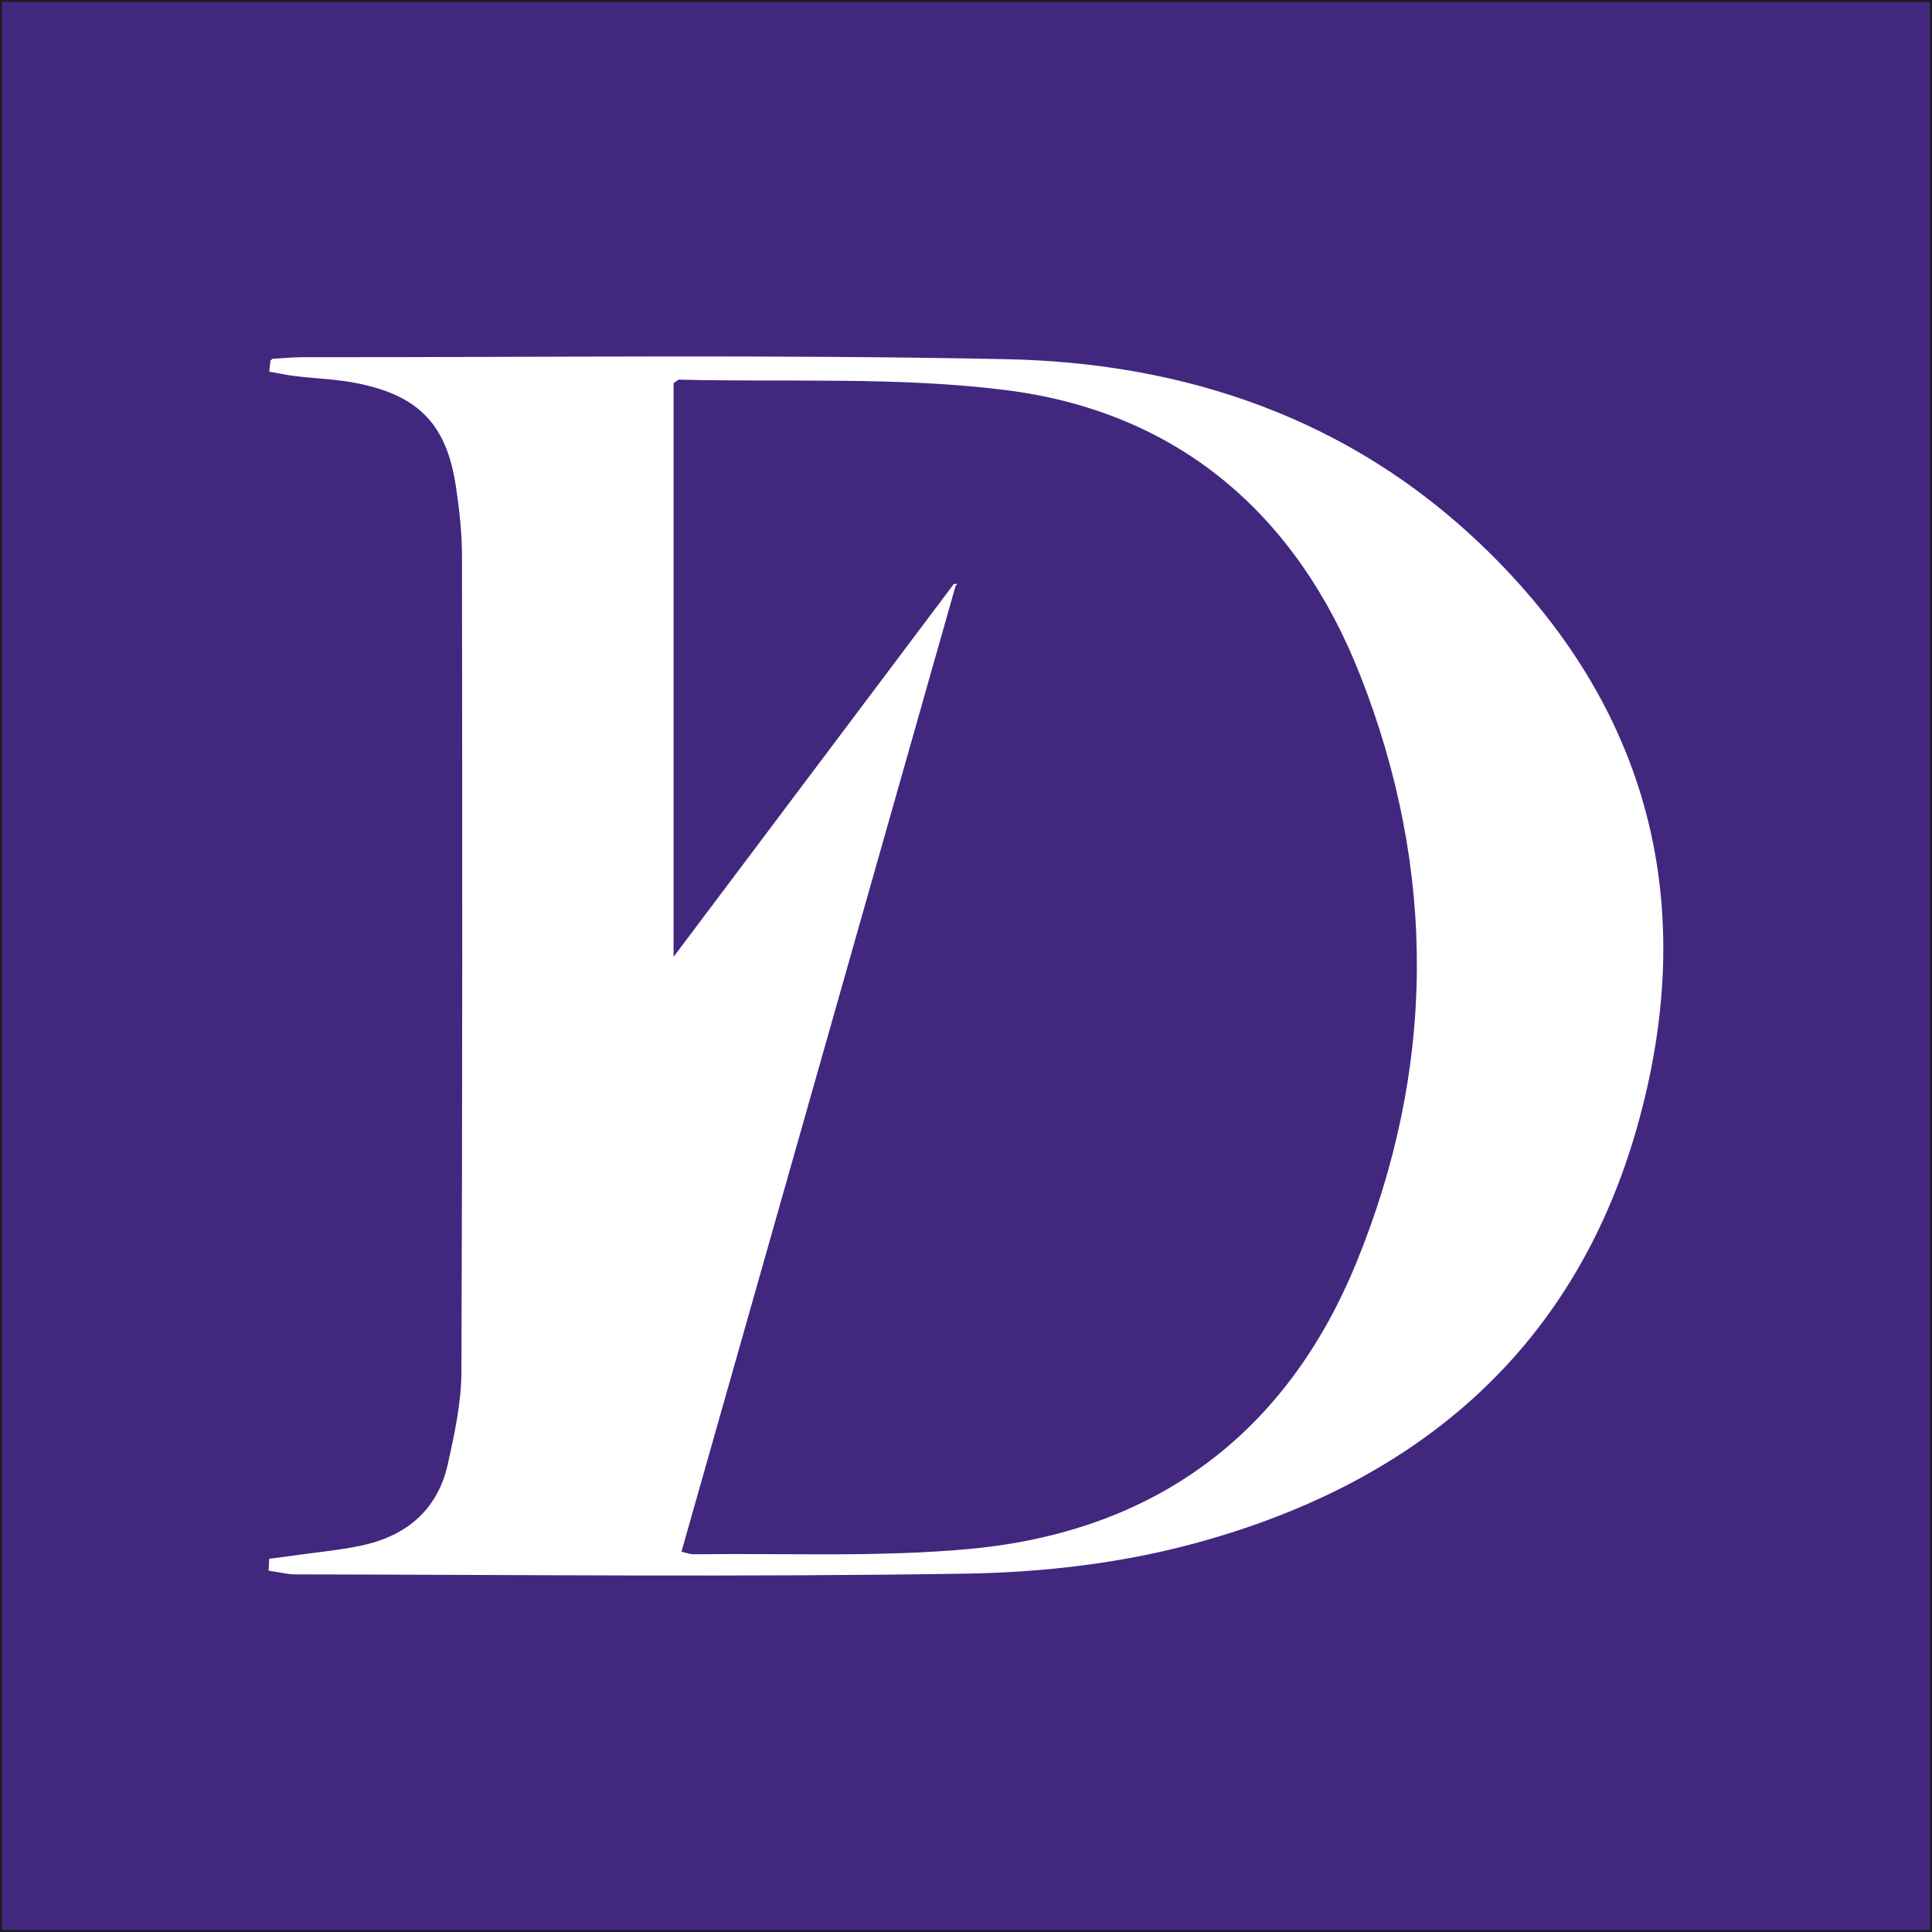
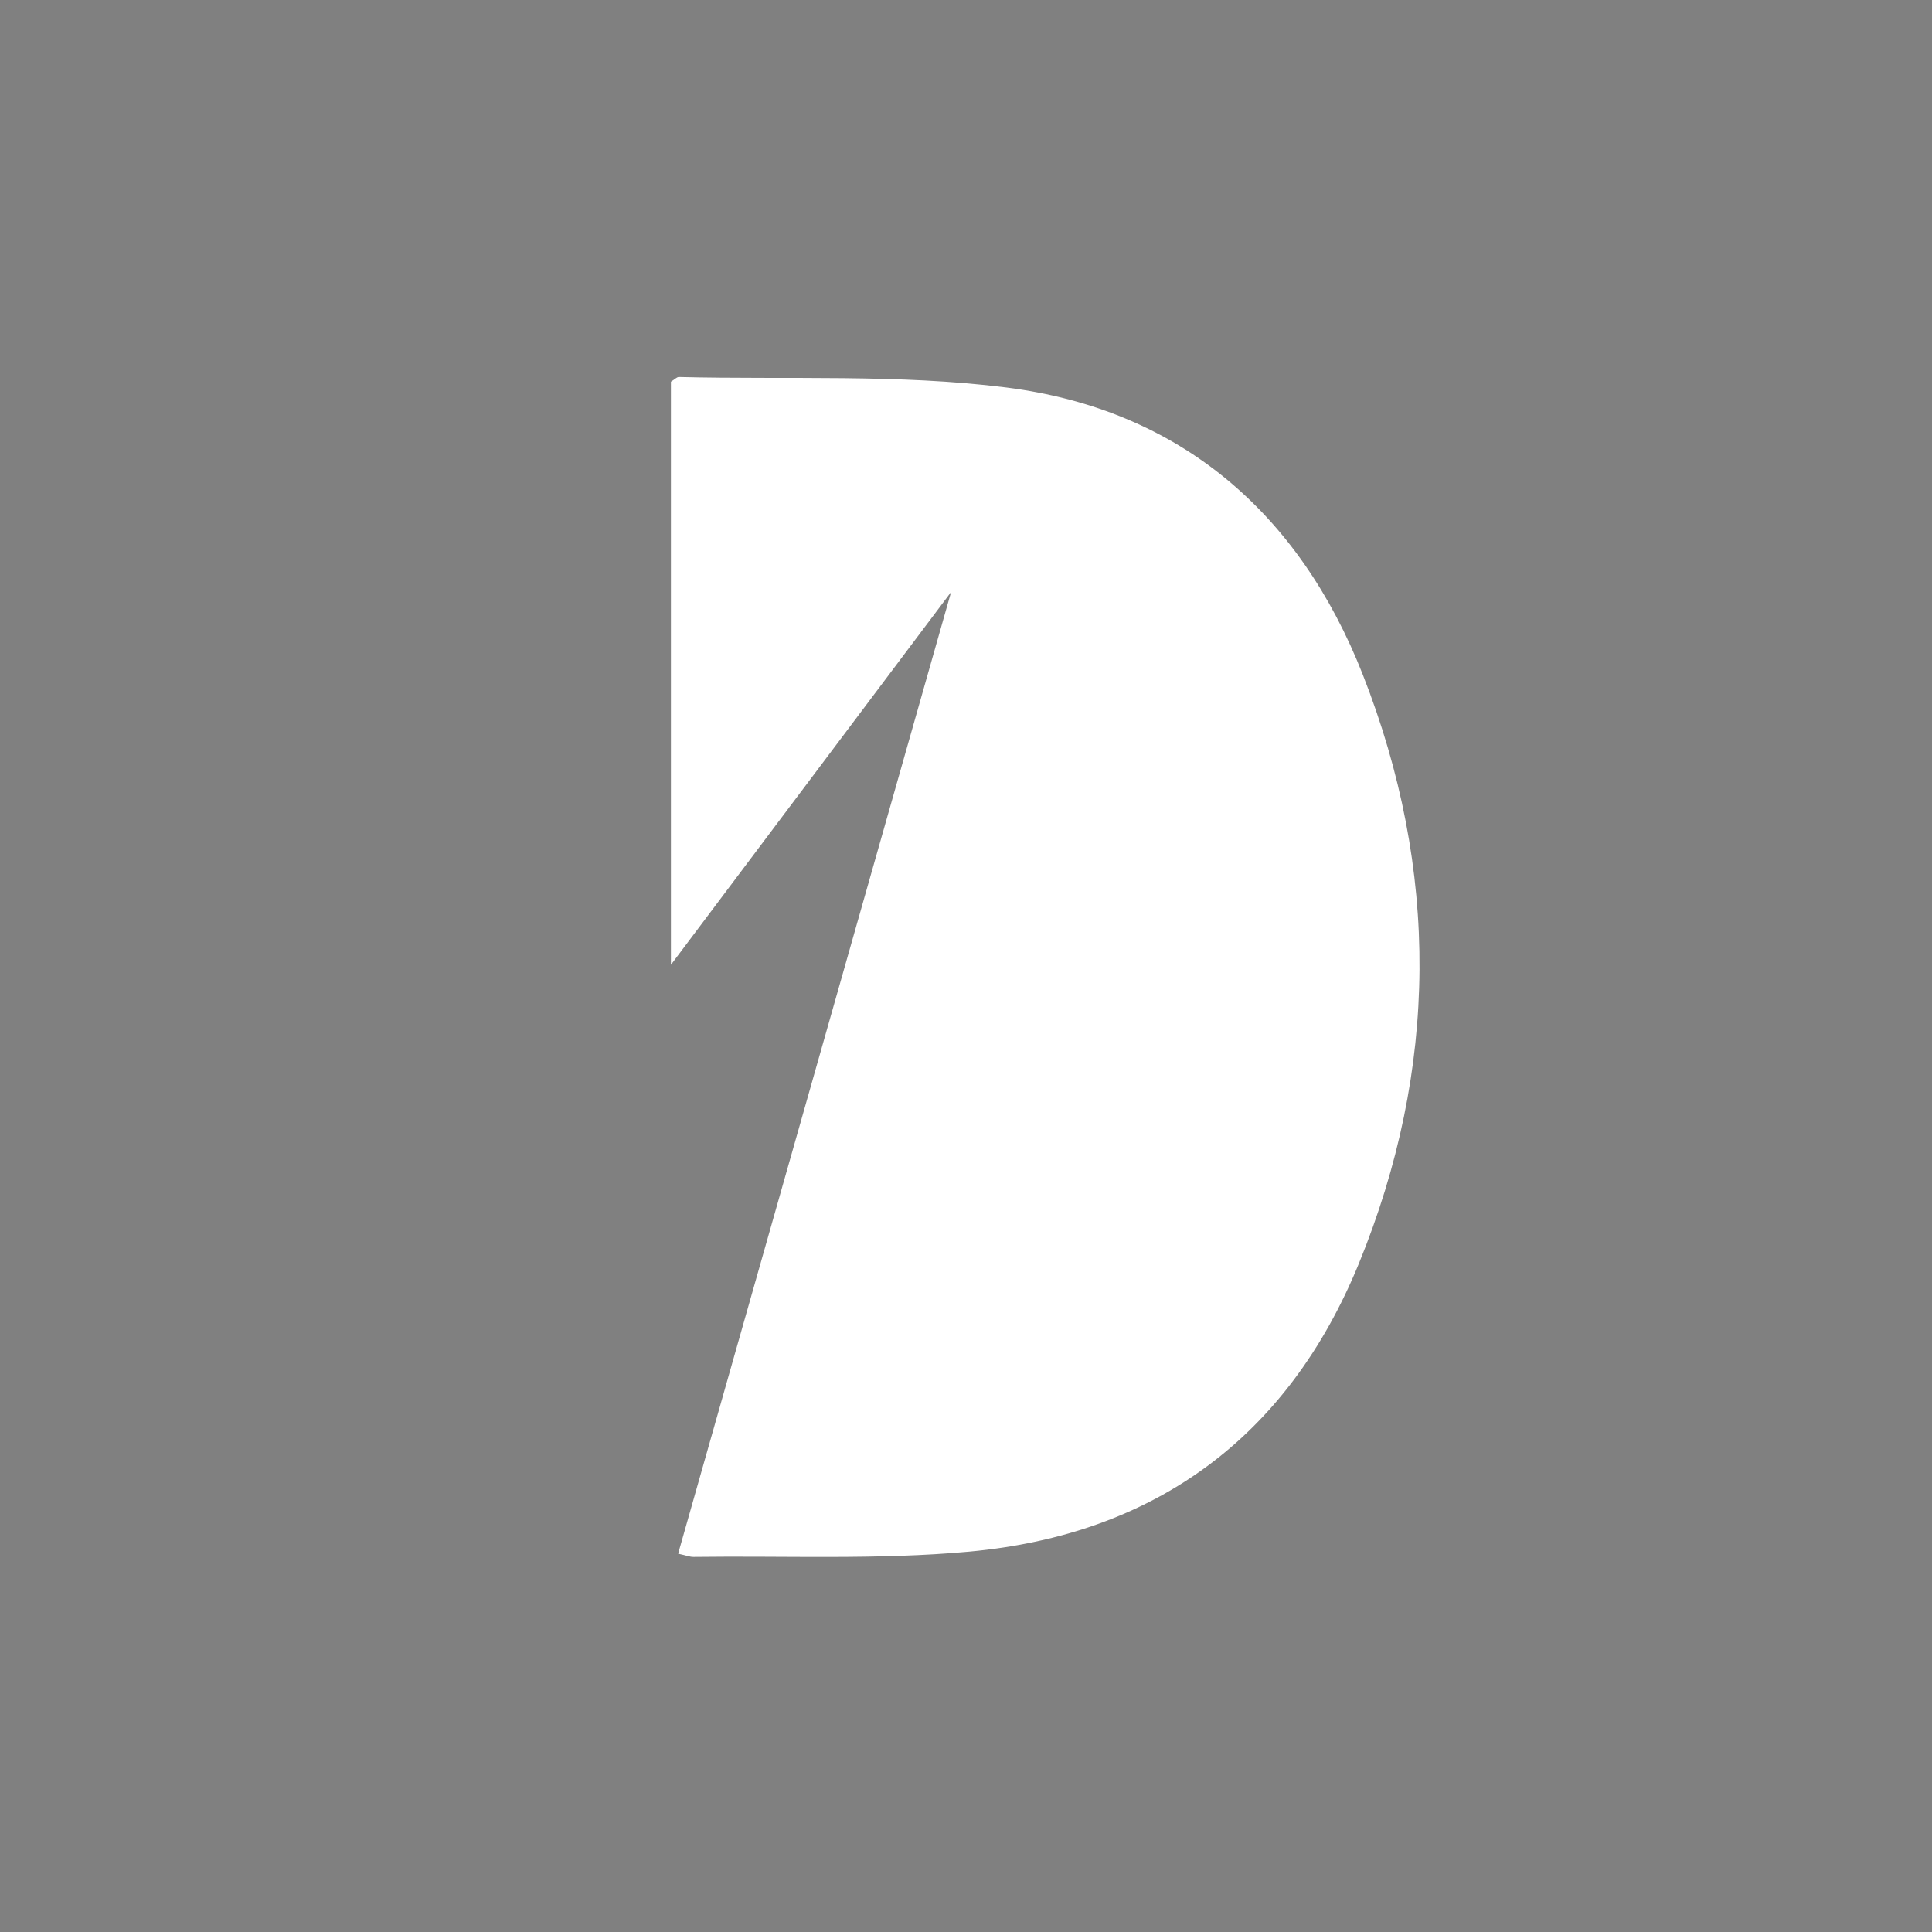
<svg xmlns="http://www.w3.org/2000/svg" version="1.1" viewBox="0 0 512 512">
  <rect x="0" y="0" width="512" height="512" fill="#808080" stroke="none" />
  <defs>
    <style>
      .cls-1 {
        fill: #fff;
        stroke: #fff;
        stroke-width: 0.7px;
        vector-effect: non-scaling-stroke;
      }

      .cls-2 {
        fill: #42277f;
        stroke: #1d1d1b;
        stroke-miterlimit: 10;
      }
    </style>
  </defs>
  <g>
    <g id="Calque_1">
-       <rect class="cls-2" width="512" height="512" />
-       <path class="cls-1" d="M72.03,95.46c2.76-.16,5.53-.45,8.29-.45,62.12.06,124.27-.75,186.37.53,47.42.97,90.72,15.69,125.63,49.1,44.82,42.9,57.9,95.54,41.05,154.45-17.07,59.68-59.66,94.46-118.21,109.94-19.08,5.04-39.35,7.34-59.13,7.65-59.19.94-118.4.29-177.6.2-2.3,0-4.59-.62-6.88-.94.04-.85.08-1.69.12-2.54,2.15-.28,4.29-.54,6.43-.85,6.01-.86,12.09-1.38,18-2.67,11.94-2.61,20.22-9.63,22.92-21.81,1.78-8.02,3.57-16.27,3.61-24.42.29-72.11.23-144.23.15-216.35,0-6.06-.69-12.16-1.57-18.17-2.44-16.64-9.8-24.5-26.29-27.87-5.46-1.12-11.11-1.27-16.67-1.94-2.18-.26-4.34-.74-6.51-1.12.1-.91.2-1.83.3-2.74ZM252.91,155.15c-24.56,86.51-48.62,171.28-72.76,256.33,1.82.4,2.74.79,3.66.77,24.35-.33,48.84.82,73.02-1.4,49.15-4.52,84.2-30.31,102.93-76.06,21.12-51.59,21.4-104.16,1.04-155.95-16.76-42.61-48.21-69.98-94.14-75.8-28.57-3.61-57.8-2.06-86.73-2.78-.4-.01-.82.48-1.78,1.09v153.28c25.47-33.89,49.68-66.09,74.77-99.48Z" />
+       <path class="cls-1" d="M72.03,95.46ZM252.91,155.15c-24.56,86.51-48.62,171.28-72.76,256.33,1.82.4,2.74.79,3.66.77,24.35-.33,48.84.82,73.02-1.4,49.15-4.52,84.2-30.31,102.93-76.06,21.12-51.59,21.4-104.16,1.04-155.95-16.76-42.61-48.21-69.98-94.14-75.8-28.57-3.61-57.8-2.06-86.73-2.78-.4-.01-.82.48-1.78,1.09v153.28c25.47-33.89,49.68-66.09,74.77-99.48Z" />
    </g>
  </g>
</svg>